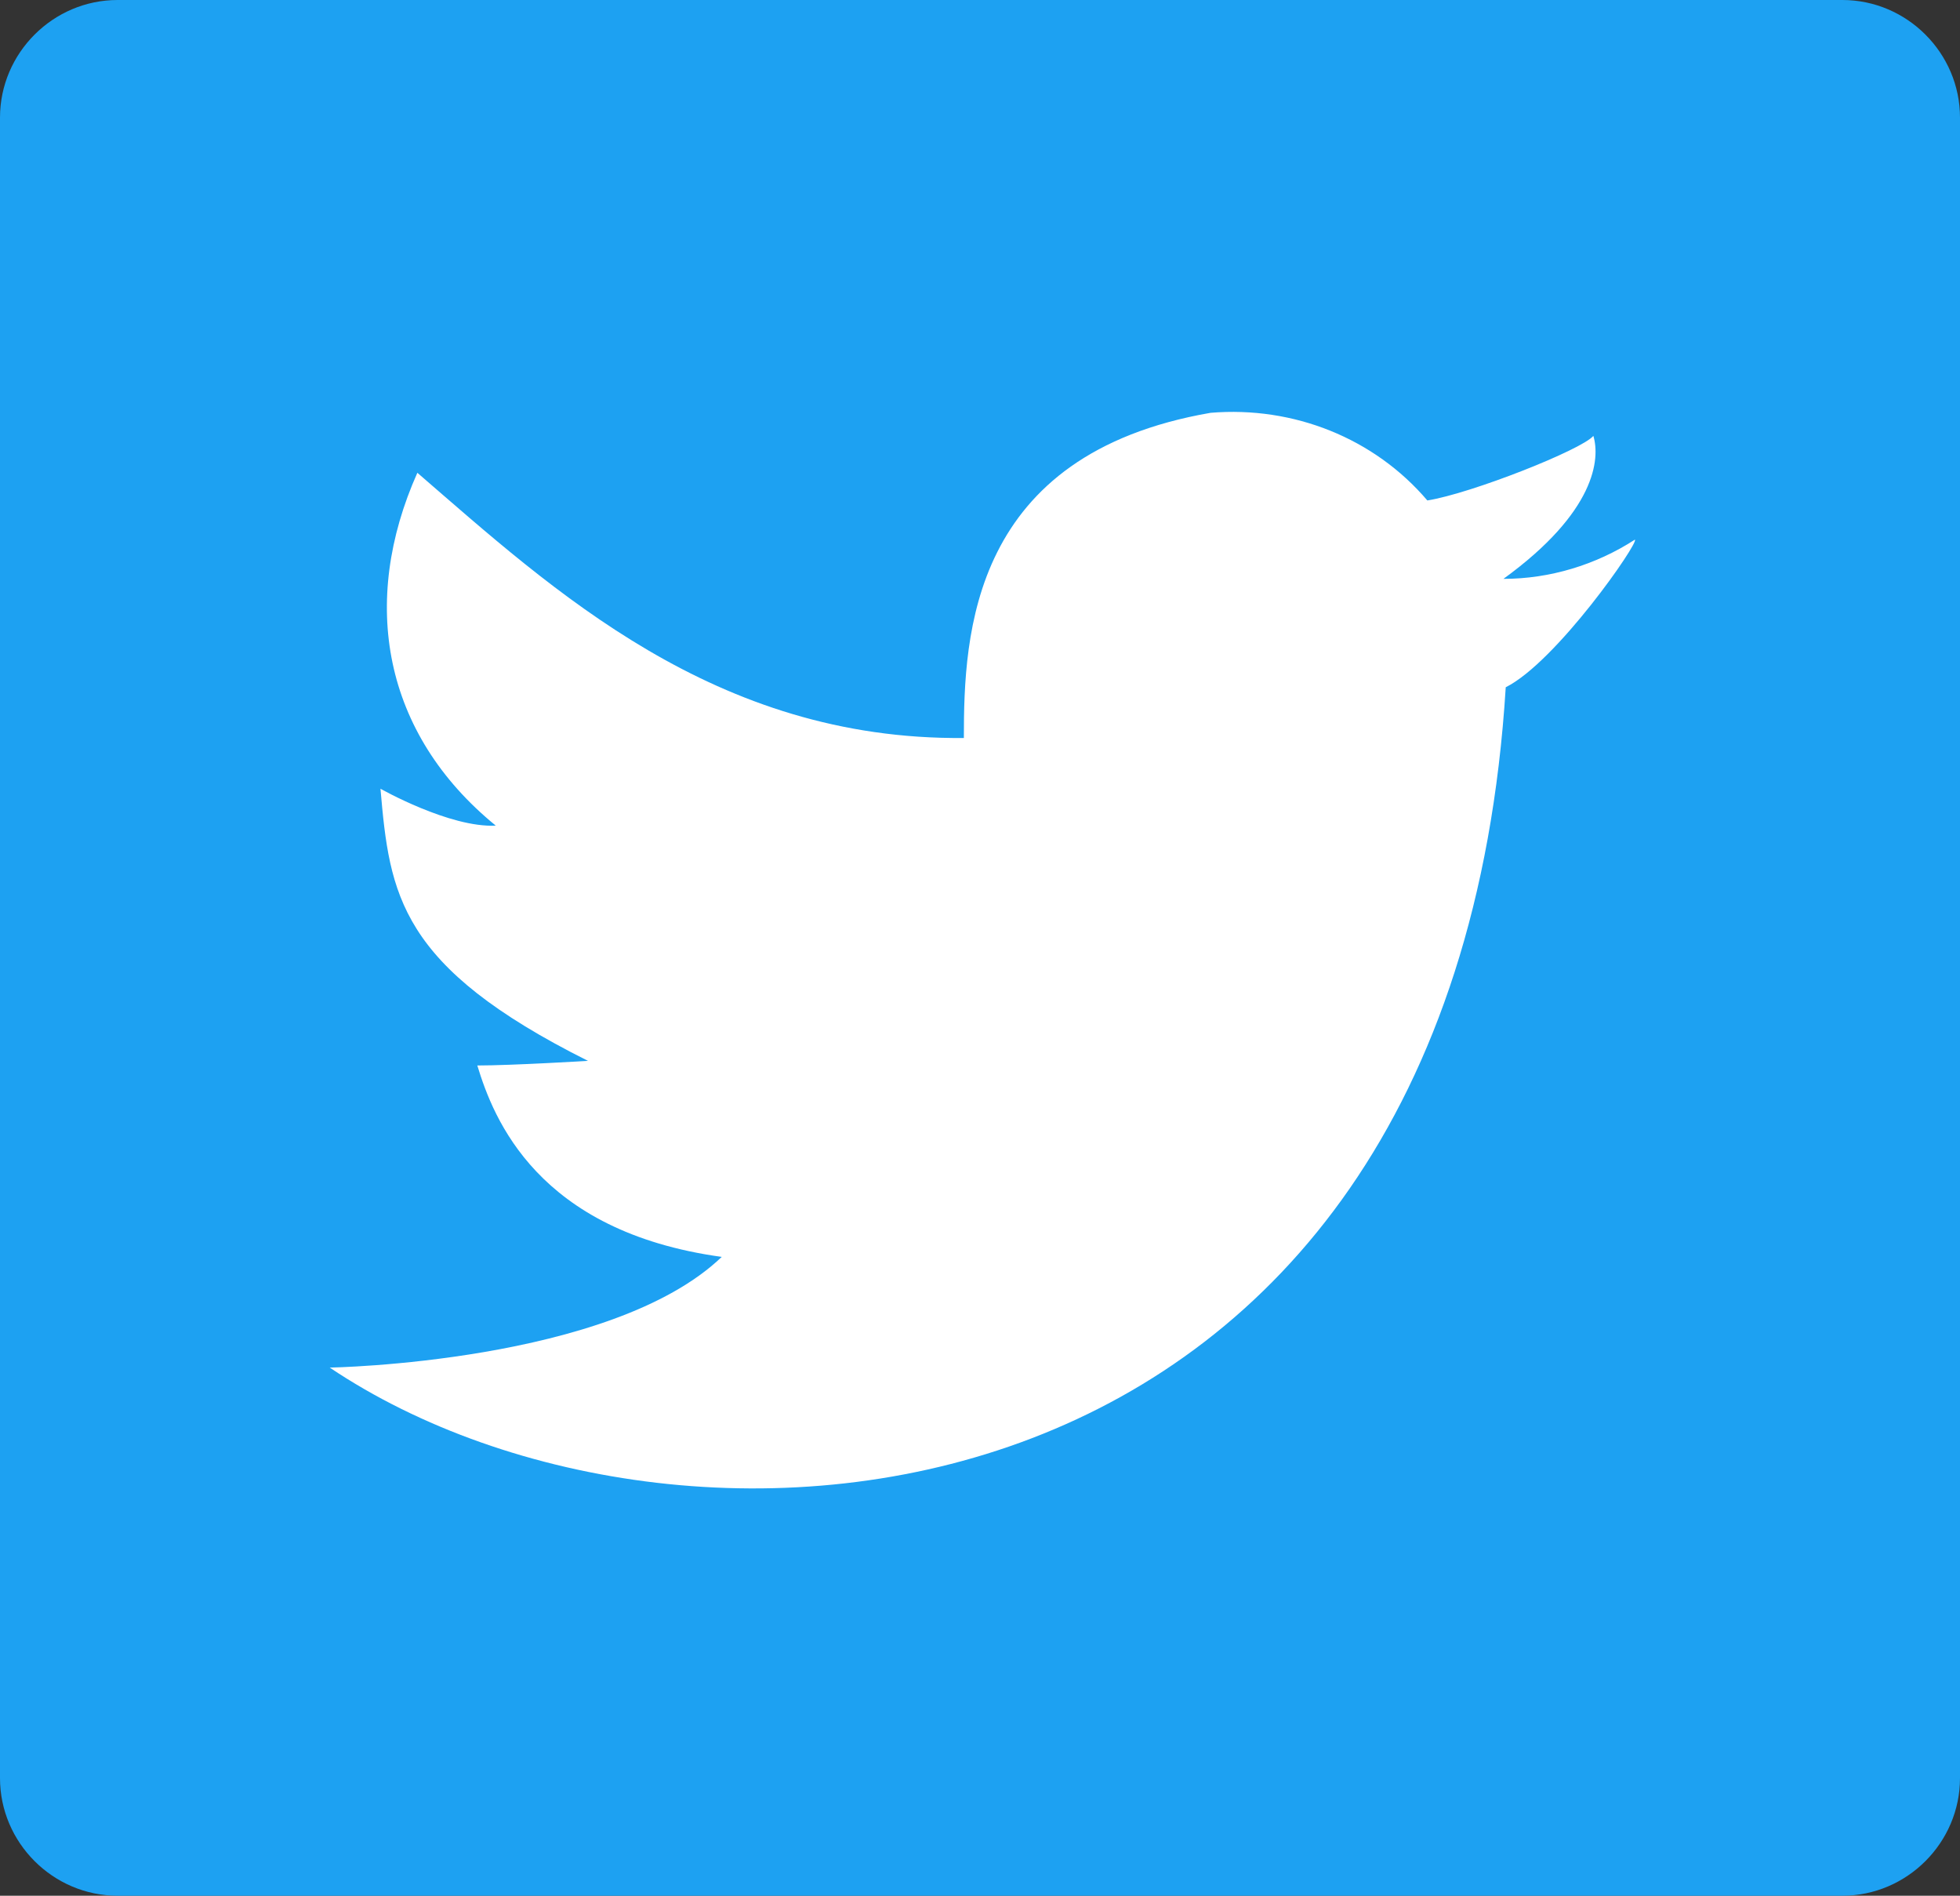
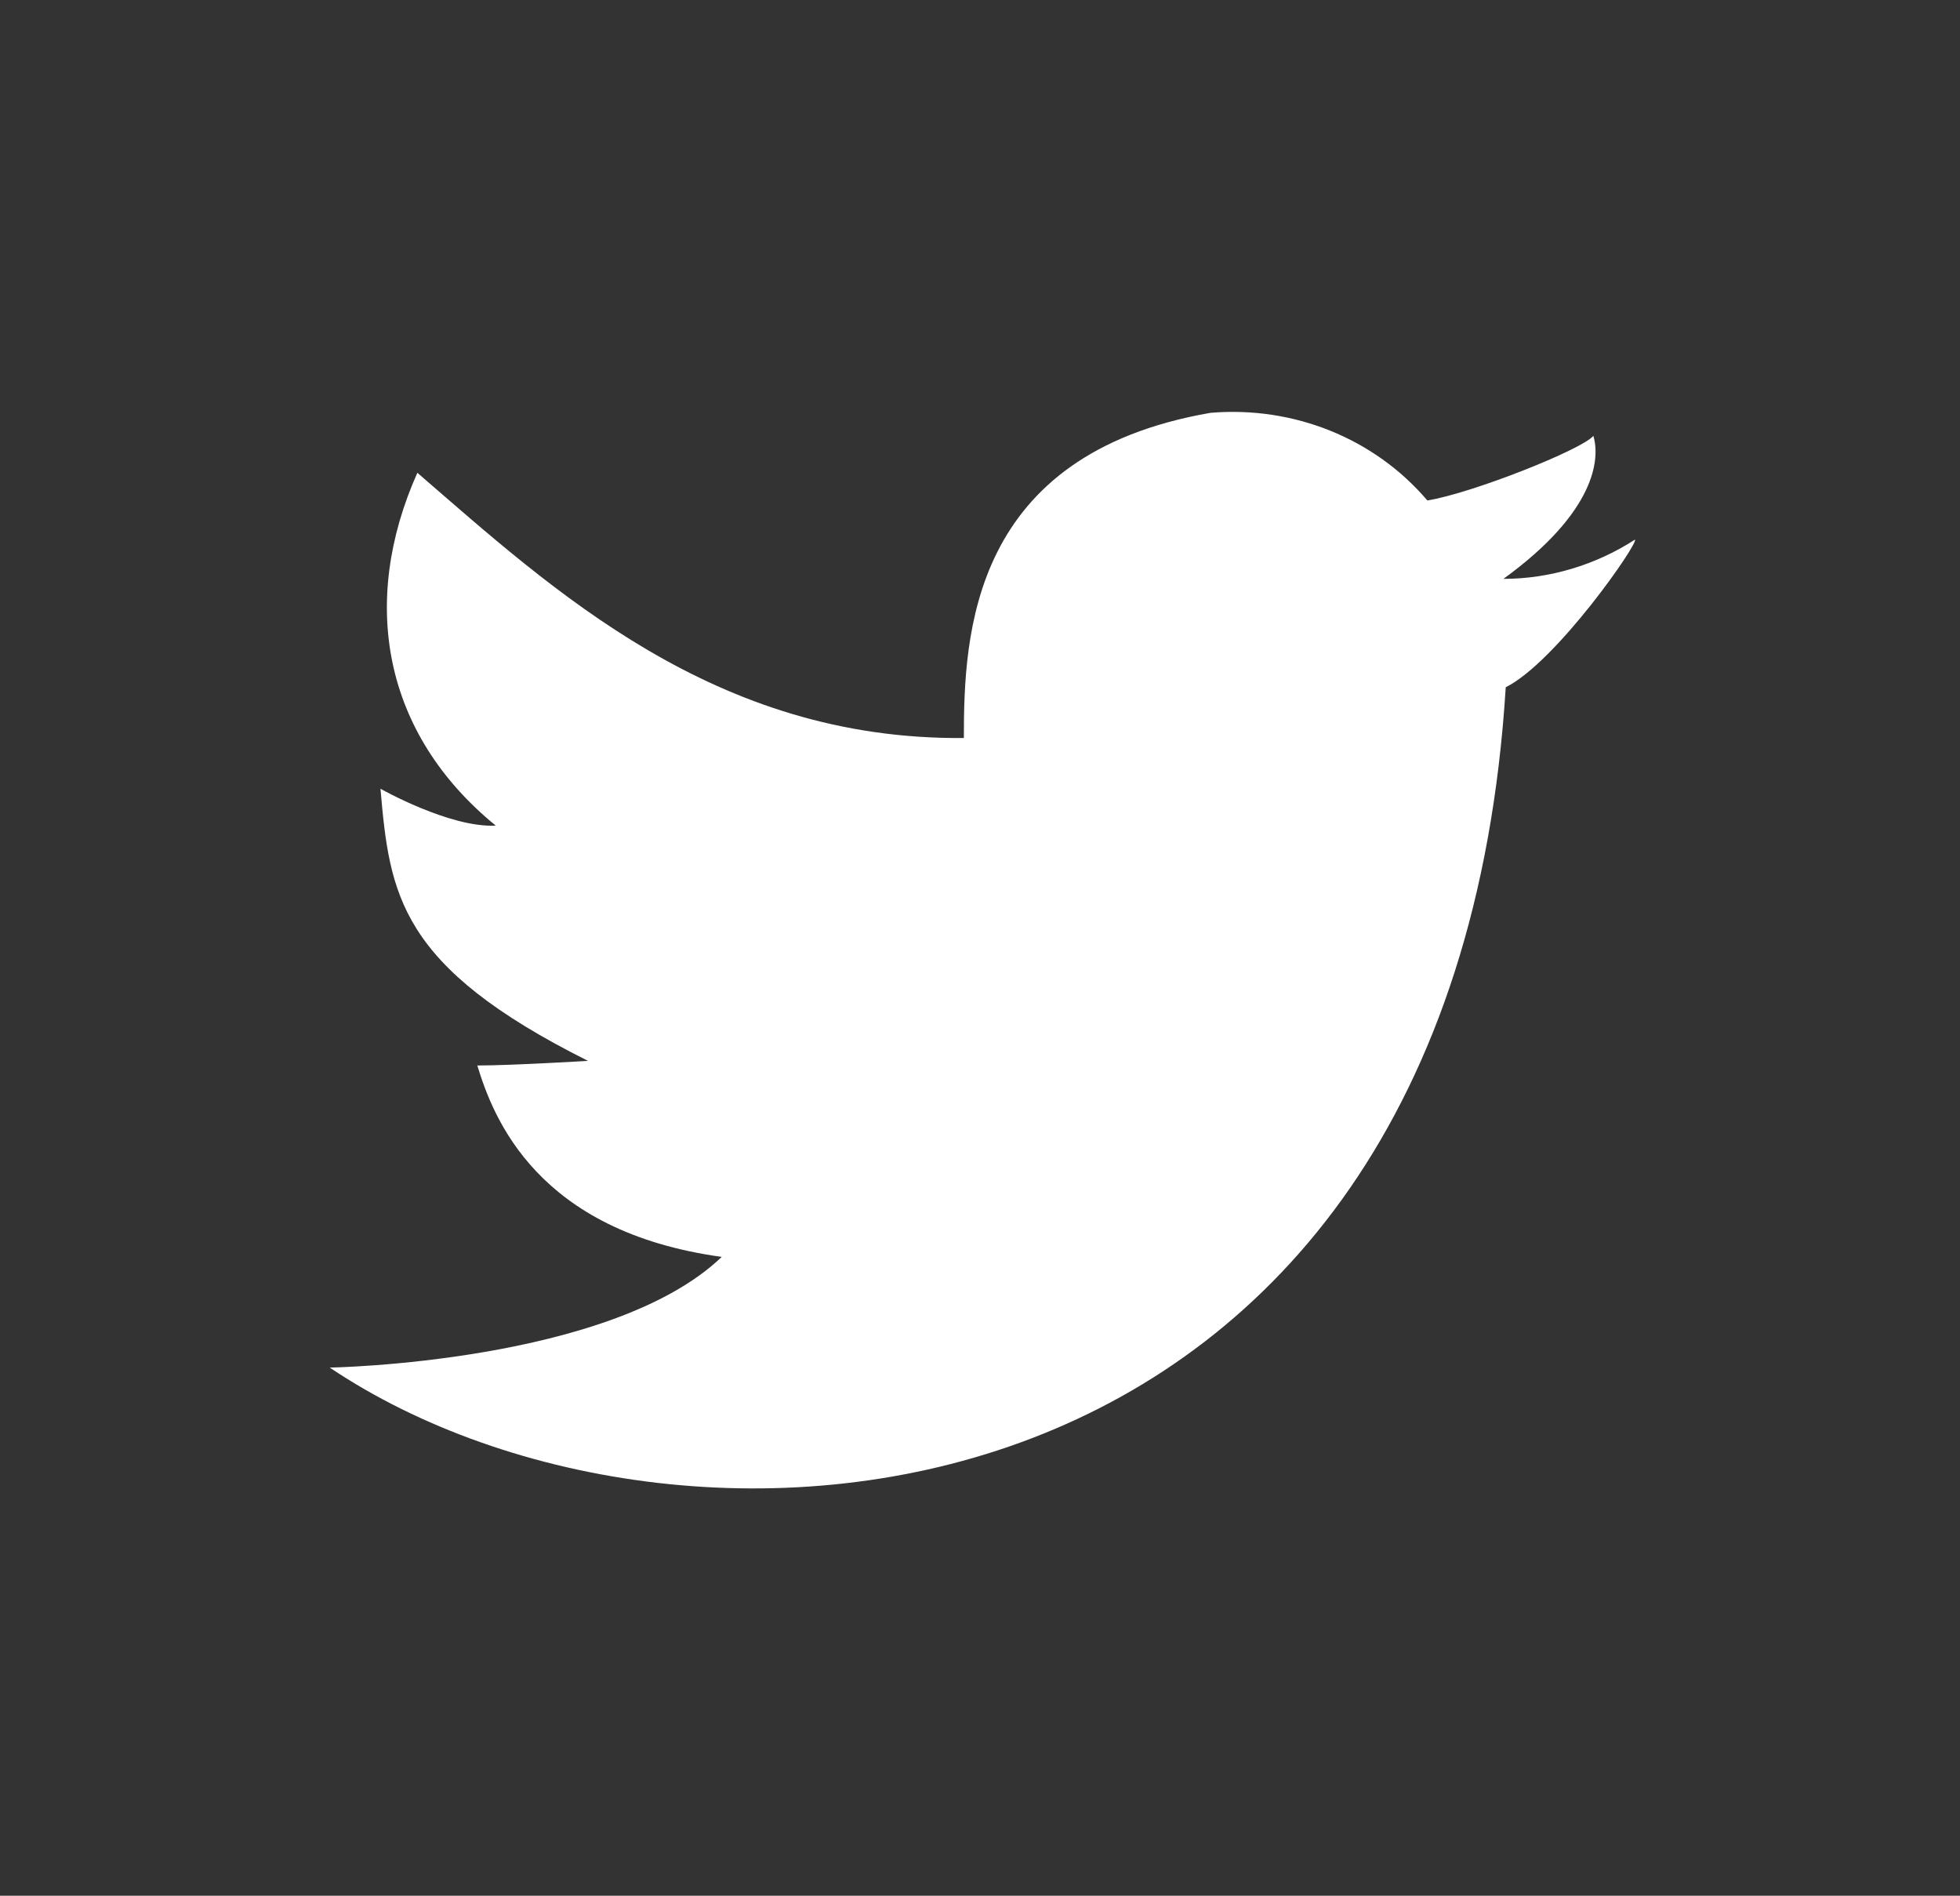
<svg xmlns="http://www.w3.org/2000/svg" version="1.1" id="レイヤー_1" x="0px" y="0px" viewBox="0 0 85 82.2" style="enable-background:new 0 0 85 82.2;" xml:space="preserve">
  <rect x="0" y="0" width="85" height="82.2" fill="#333333" stroke="none" />
  <style type="text/css">
	.st0{fill:#1DA1F2;}
	.st1{fill:#FFFFFF;}
</style>
  <title>アセット 1</title>
-   <path class="st0" d="M79.9,82.2H5.1c-2.8,0-5.1-2.3-5.1-5.1v-72C0,2.3,2.3,0,5.1,0h74.8C82.7,0,85,2.3,85,5.1v72  C85,79.9,82.7,82.2,79.9,82.2z" />
  <g>
    <g id="レイヤー_1-2">
      <path class="st1" d="M52.5,17.9c3.6-0.3,7.1,1.1,9.4,3.8c1.9-0.3,6.7-2.2,7.2-2.8c0.3,1,0.1,3.3-3.9,6.2c2,0,4-0.6,5.7-1.7    c0.2,0.1-3.4,5.3-5.6,6.4c-2.3,37.1-35.5,39.9-51,29.5c0,0,12.2-0.2,17-4.8c-8-1.1-9.9-6-10.6-8.3c1.5,0,4.8-0.2,4.8-0.2    c-8.2-4.1-8.6-7.2-9-11.8c0,0,3,1.7,5,1.6c-4.9-4-5.9-9.7-3.4-15.3C24,25.6,31,32.1,41.8,32C41.8,27.5,42.1,19.7,52.5,17.9" />
    </g>
  </g>
</svg>